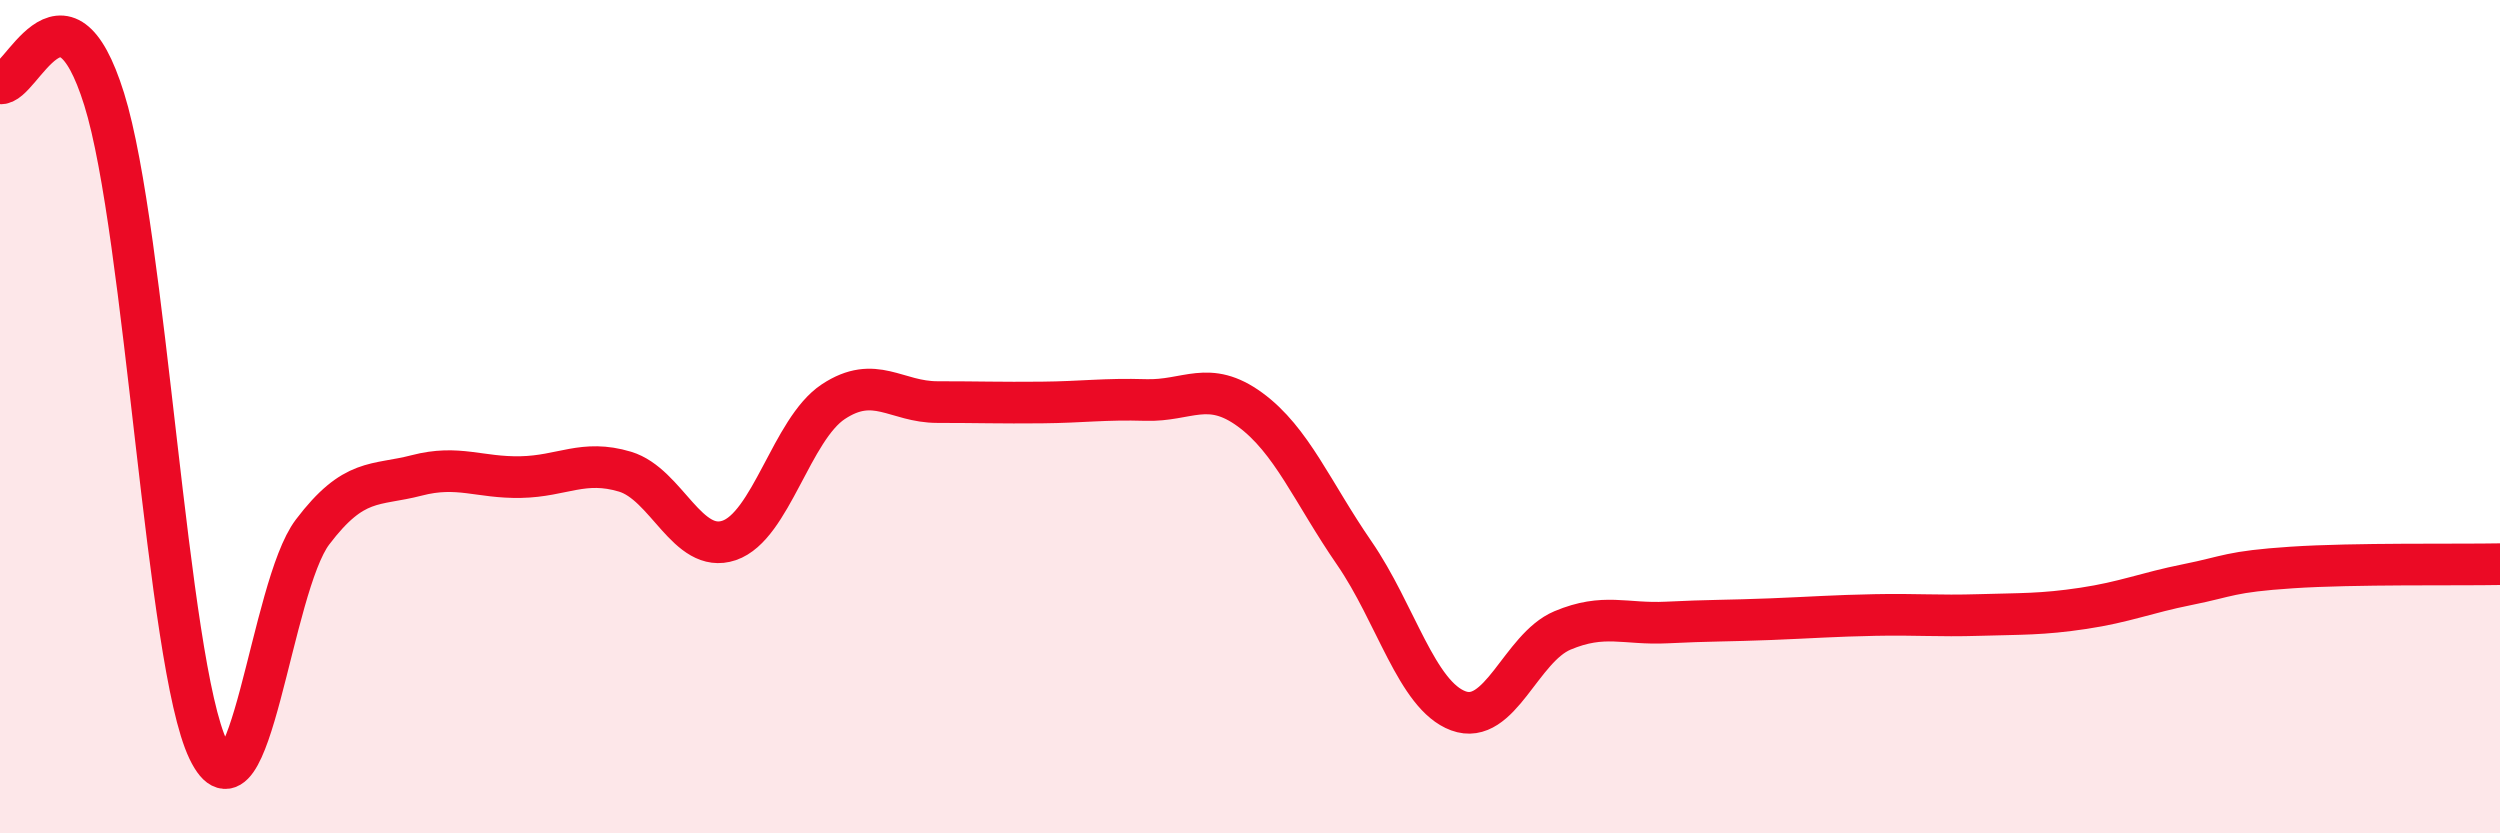
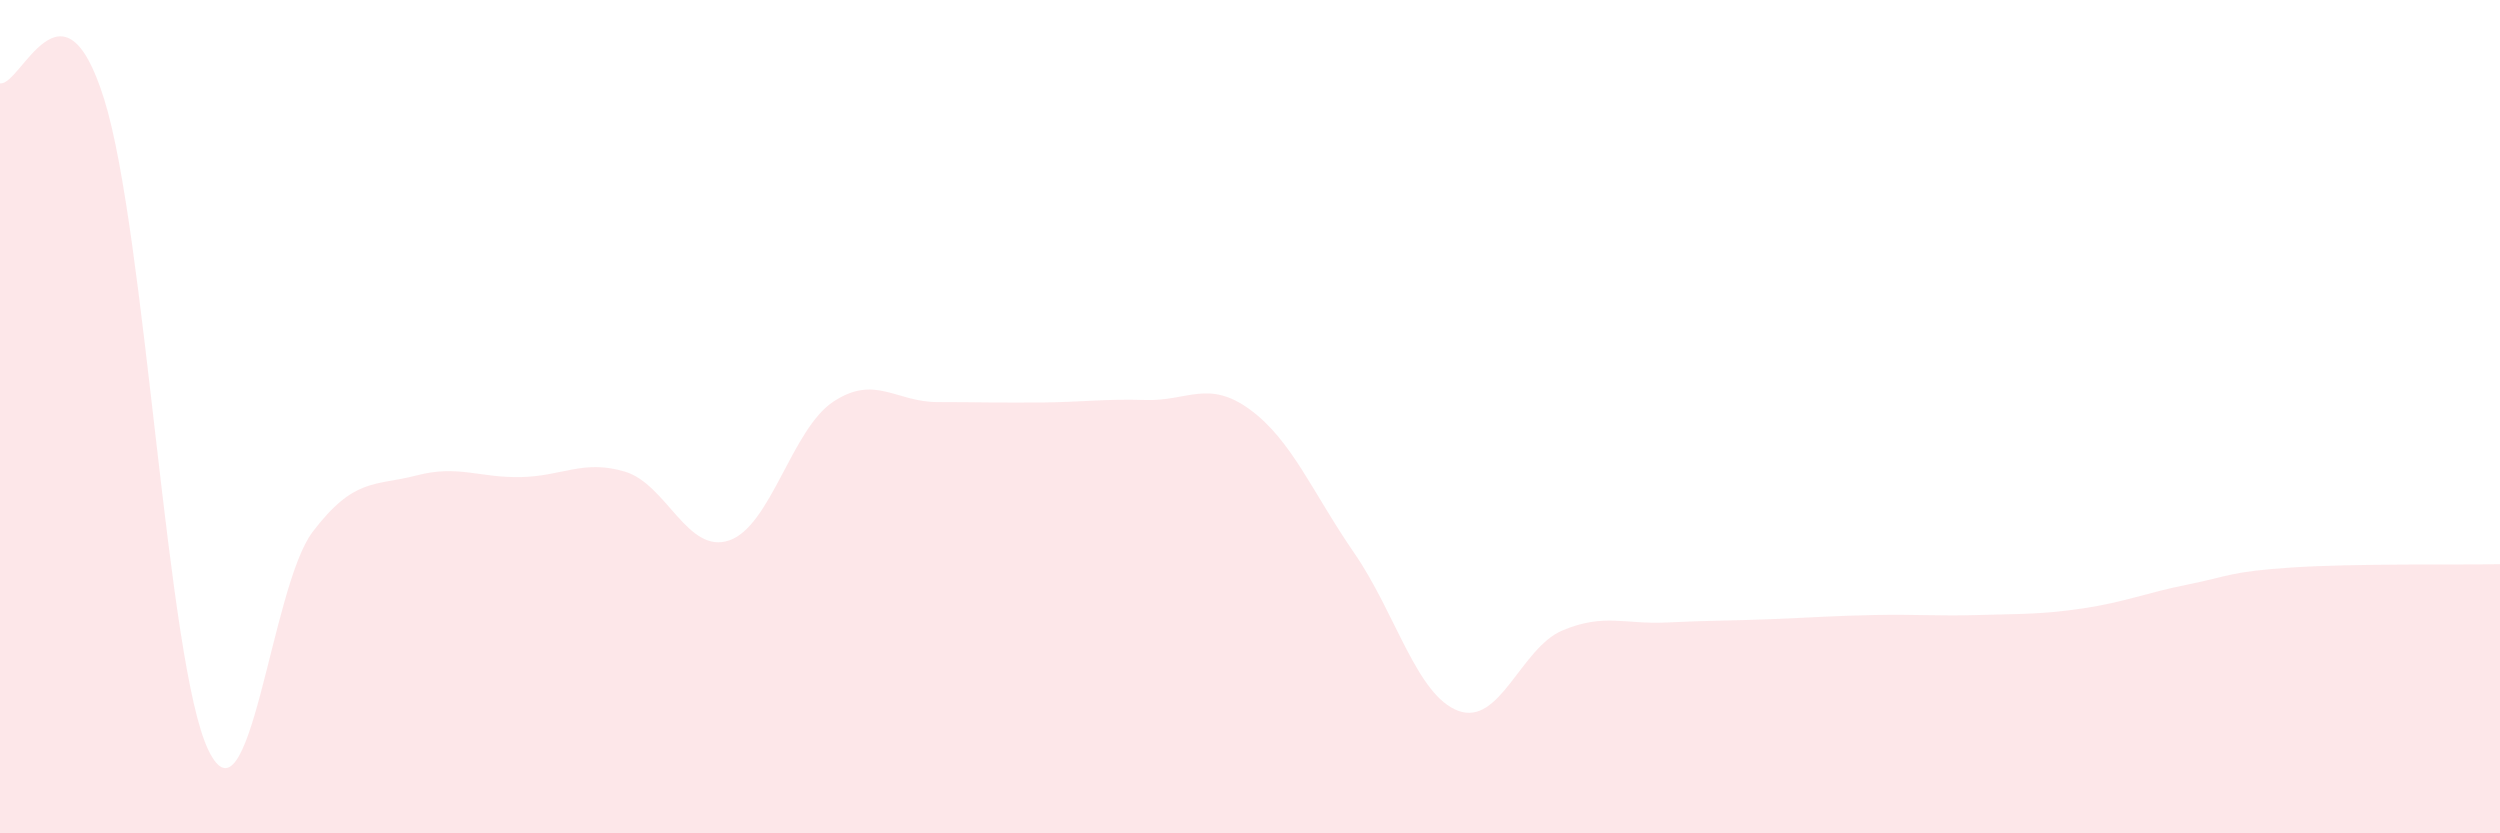
<svg xmlns="http://www.w3.org/2000/svg" width="60" height="20" viewBox="0 0 60 20">
  <path d="M 0,2 C 0.5,2.08 1.5,-0.82 2.5,2.38 C 3.5,5.58 4,15.92 5,18 C 6,20.08 6.5,14.09 7.5,12.77 C 8.5,11.45 9,11.67 10,11.41 C 11,11.15 11.5,11.47 12.5,11.45 C 13.5,11.43 14,11.02 15,11.32 C 16,11.62 16.5,13.31 17.5,12.97 C 18.5,12.63 19,10.3 20,9.64 C 21,8.98 21.5,9.65 22.5,9.65 C 23.5,9.65 24,9.67 25,9.66 C 26,9.65 26.5,9.57 27.5,9.6 C 28.5,9.63 29,9.1 30,9.83 C 31,10.56 31.5,11.82 32.5,13.27 C 33.5,14.72 34,16.69 35,17.06 C 36,17.43 36.5,15.55 37.5,15.13 C 38.5,14.71 39,14.99 40,14.94 C 41,14.89 41.5,14.9 42.5,14.86 C 43.5,14.82 44,14.78 45,14.76 C 46,14.74 46.5,14.79 47.5,14.76 C 48.5,14.73 49,14.75 50,14.6 C 51,14.45 51.5,14.23 52.5,14.03 C 53.5,13.83 53.5,13.72 55,13.62 C 56.5,13.52 59,13.56 60,13.54L60 20L0 20Z" fill="#EB0A25" opacity="0.1" stroke-linecap="round" stroke-linejoin="round" />
-   <path d="M 0,2 C 0.5,2.08 1.5,-0.82 2.5,2.38 C 3.5,5.58 4,15.92 5,18 C 6,20.08 6.5,14.09 7.5,12.77 C 8.5,11.45 9,11.67 10,11.41 C 11,11.15 11.5,11.47 12.5,11.45 C 13.5,11.43 14,11.02 15,11.32 C 16,11.62 16.5,13.31 17.5,12.97 C 18.5,12.63 19,10.3 20,9.64 C 21,8.98 21.5,9.65 22.5,9.65 C 23.5,9.65 24,9.67 25,9.66 C 26,9.65 26.5,9.57 27.5,9.6 C 28.5,9.63 29,9.1 30,9.83 C 31,10.56 31.5,11.82 32.5,13.27 C 33.5,14.72 34,16.69 35,17.06 C 36,17.43 36.5,15.55 37.5,15.13 C 38.5,14.71 39,14.99 40,14.94 C 41,14.89 41.5,14.9 42.5,14.86 C 43.5,14.82 44,14.78 45,14.76 C 46,14.74 46.5,14.79 47.5,14.76 C 48.5,14.73 49,14.75 50,14.6 C 51,14.45 51.5,14.23 52.5,14.03 C 53.5,13.83 53.5,13.72 55,13.62 C 56.5,13.52 59,13.56 60,13.54" stroke="#EB0A25" stroke-width="1" fill="none" stroke-linecap="round" stroke-linejoin="round" />
</svg>